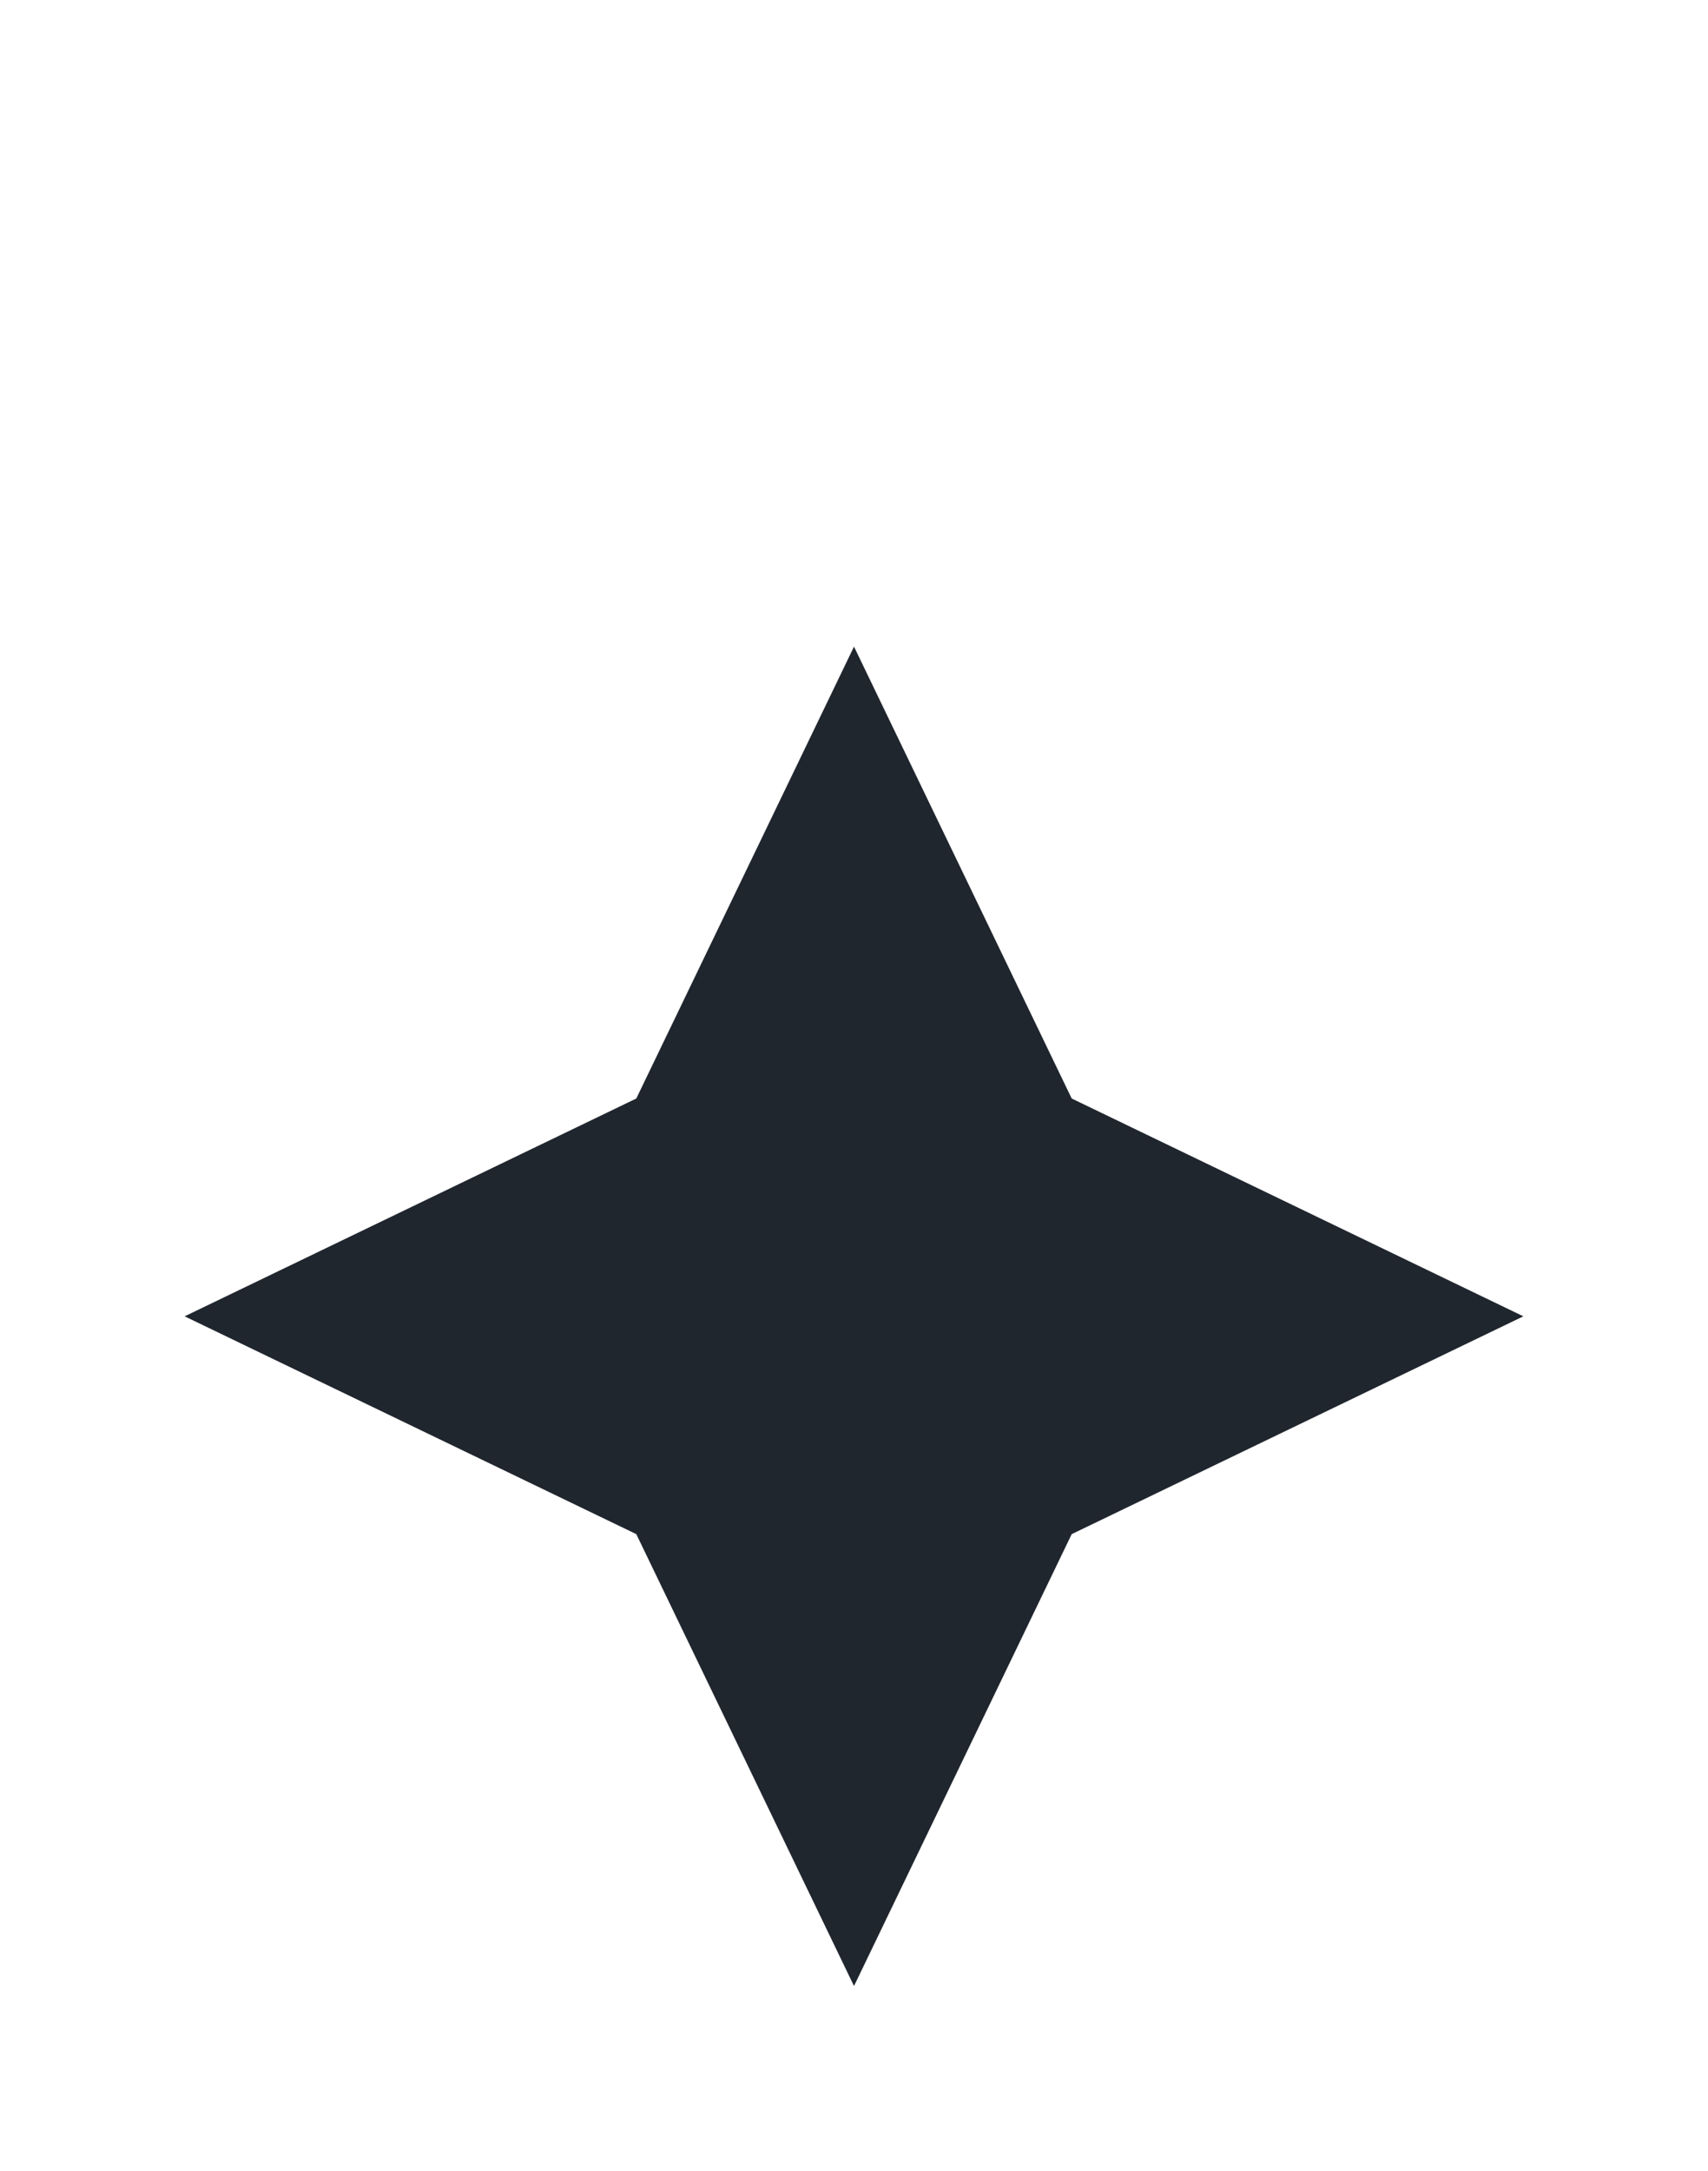
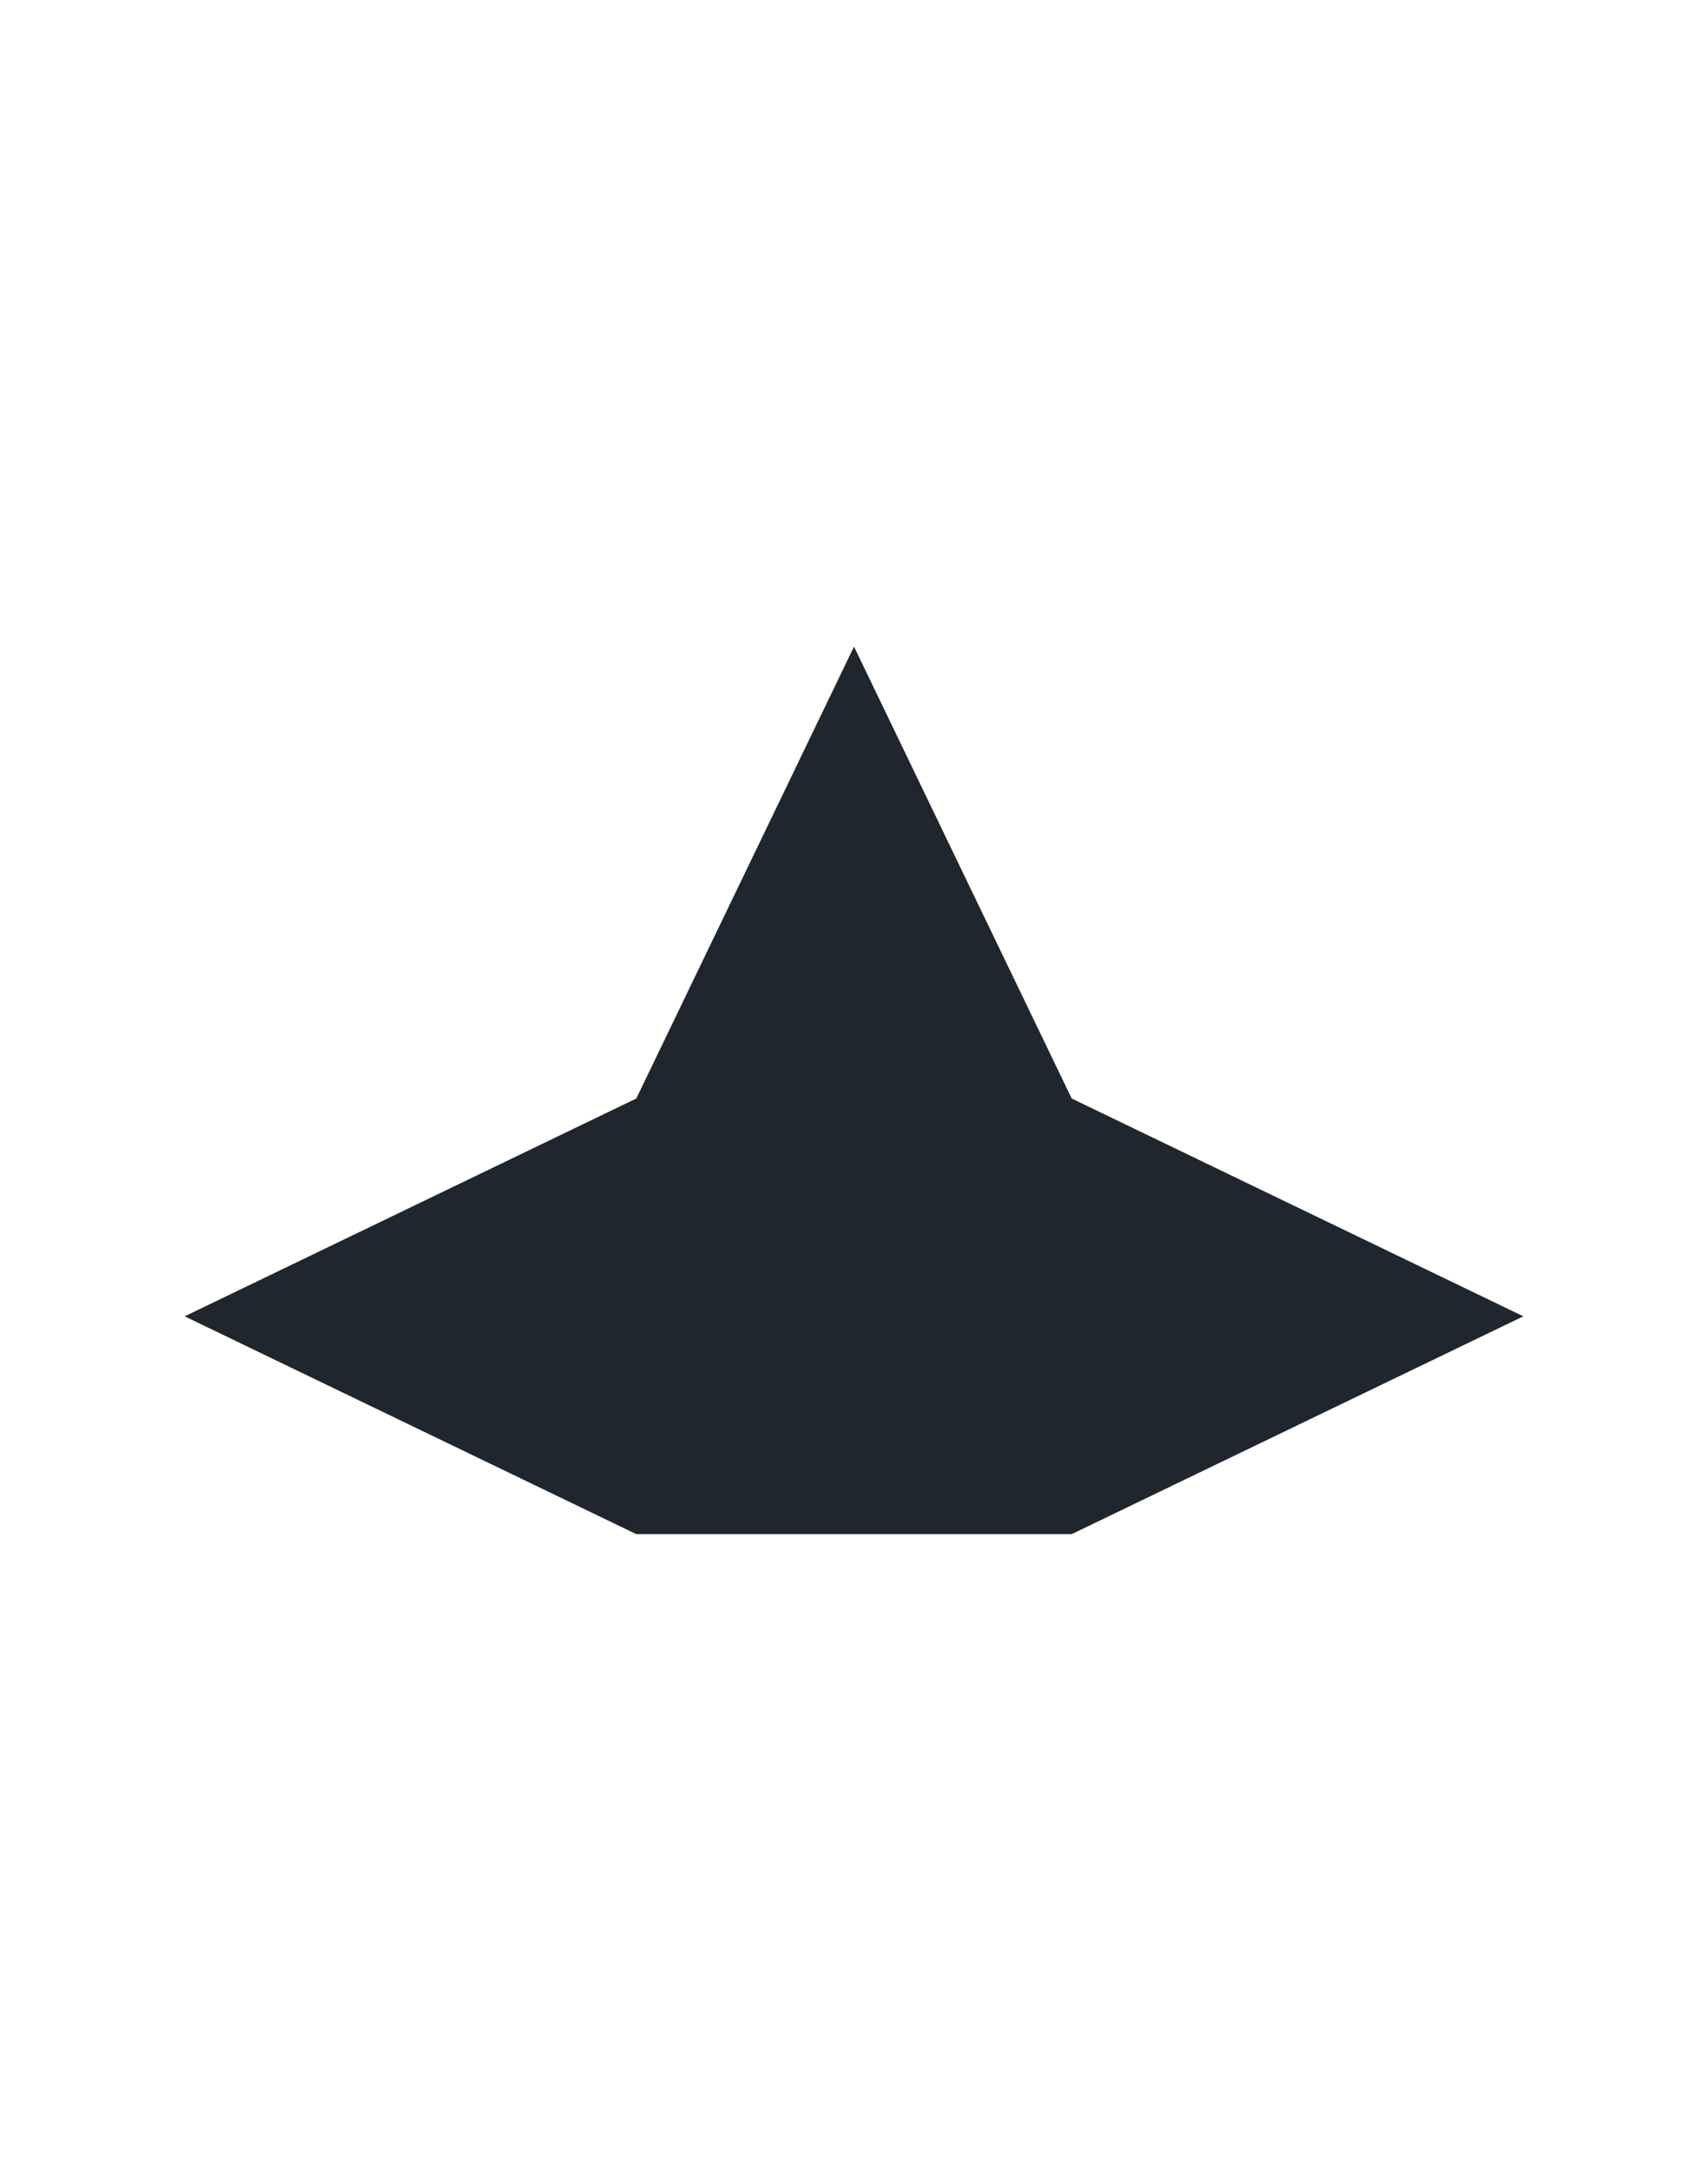
<svg xmlns="http://www.w3.org/2000/svg" width="37" height="47" viewBox="0 0 37 47" fill="none">
  <g filter="url(#filter0_d_184_82)">
-     <path d="M18.5 0L23.216 9.784L33 14.5L23.216 19.216L18.5 29L13.784 19.216L4 14.5L13.784 9.784L18.5 0Z" fill="#20262E" />
+     <path d="M18.5 0L23.216 9.784L33 14.5L23.216 19.216L13.784 19.216L4 14.5L13.784 9.784L18.5 0Z" fill="#20262E" />
  </g>
  <defs>
    <filter id="filter0_d_184_82" x="0" y="0" width="37" height="47" filterUnits="userSpaceOnUse" color-interpolation-filters="sRGB">
      <feFlood flood-opacity="0" result="BackgroundImageFix" />
      <feColorMatrix in="SourceAlpha" type="matrix" values="0 0 0 0 0 0 0 0 0 0 0 0 0 0 0 0 0 0 127 0" result="hardAlpha" />
      <feOffset dy="14" />
      <feGaussianBlur stdDeviation="2" />
      <feComposite in2="hardAlpha" operator="out" />
      <feColorMatrix type="matrix" values="0 0 0 0 0.764 0 0 0 0 0.833 0 0 0 0 0.912 0 0 0 1 0" />
      <feBlend mode="normal" in2="BackgroundImageFix" result="effect1_dropShadow_184_82" />
      <feBlend mode="normal" in="SourceGraphic" in2="effect1_dropShadow_184_82" result="shape" />
    </filter>
  </defs>
</svg>